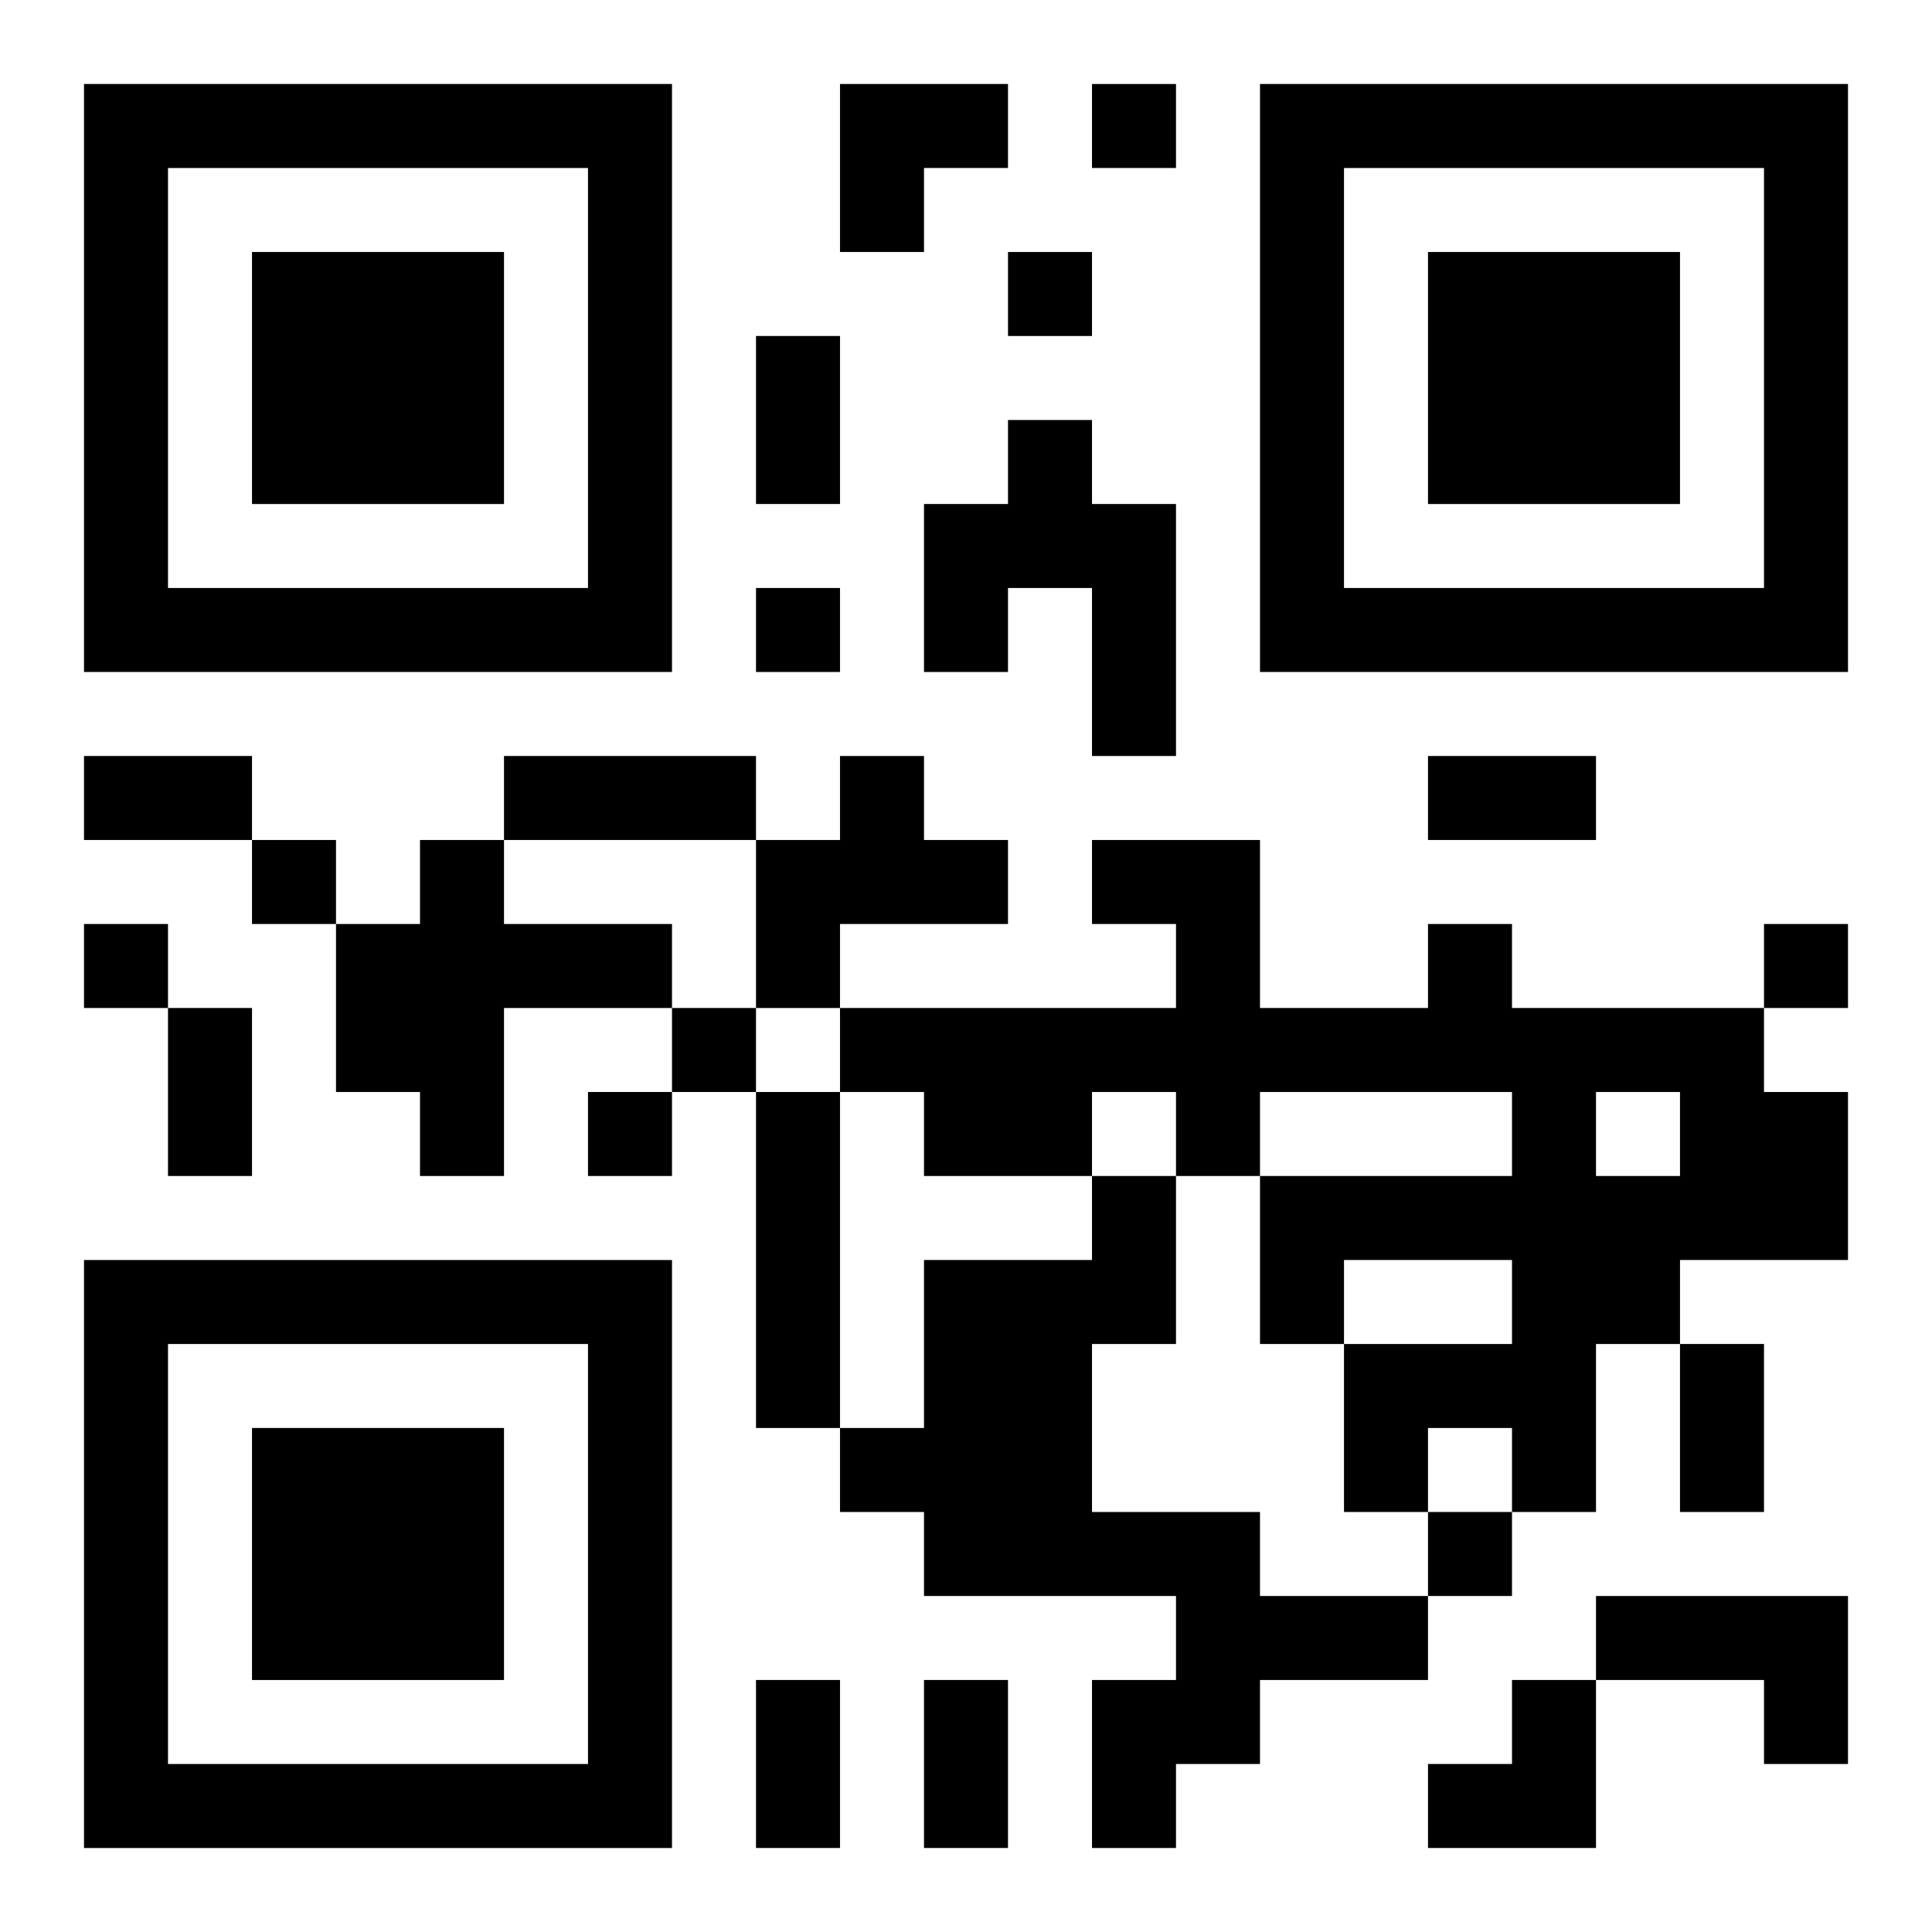
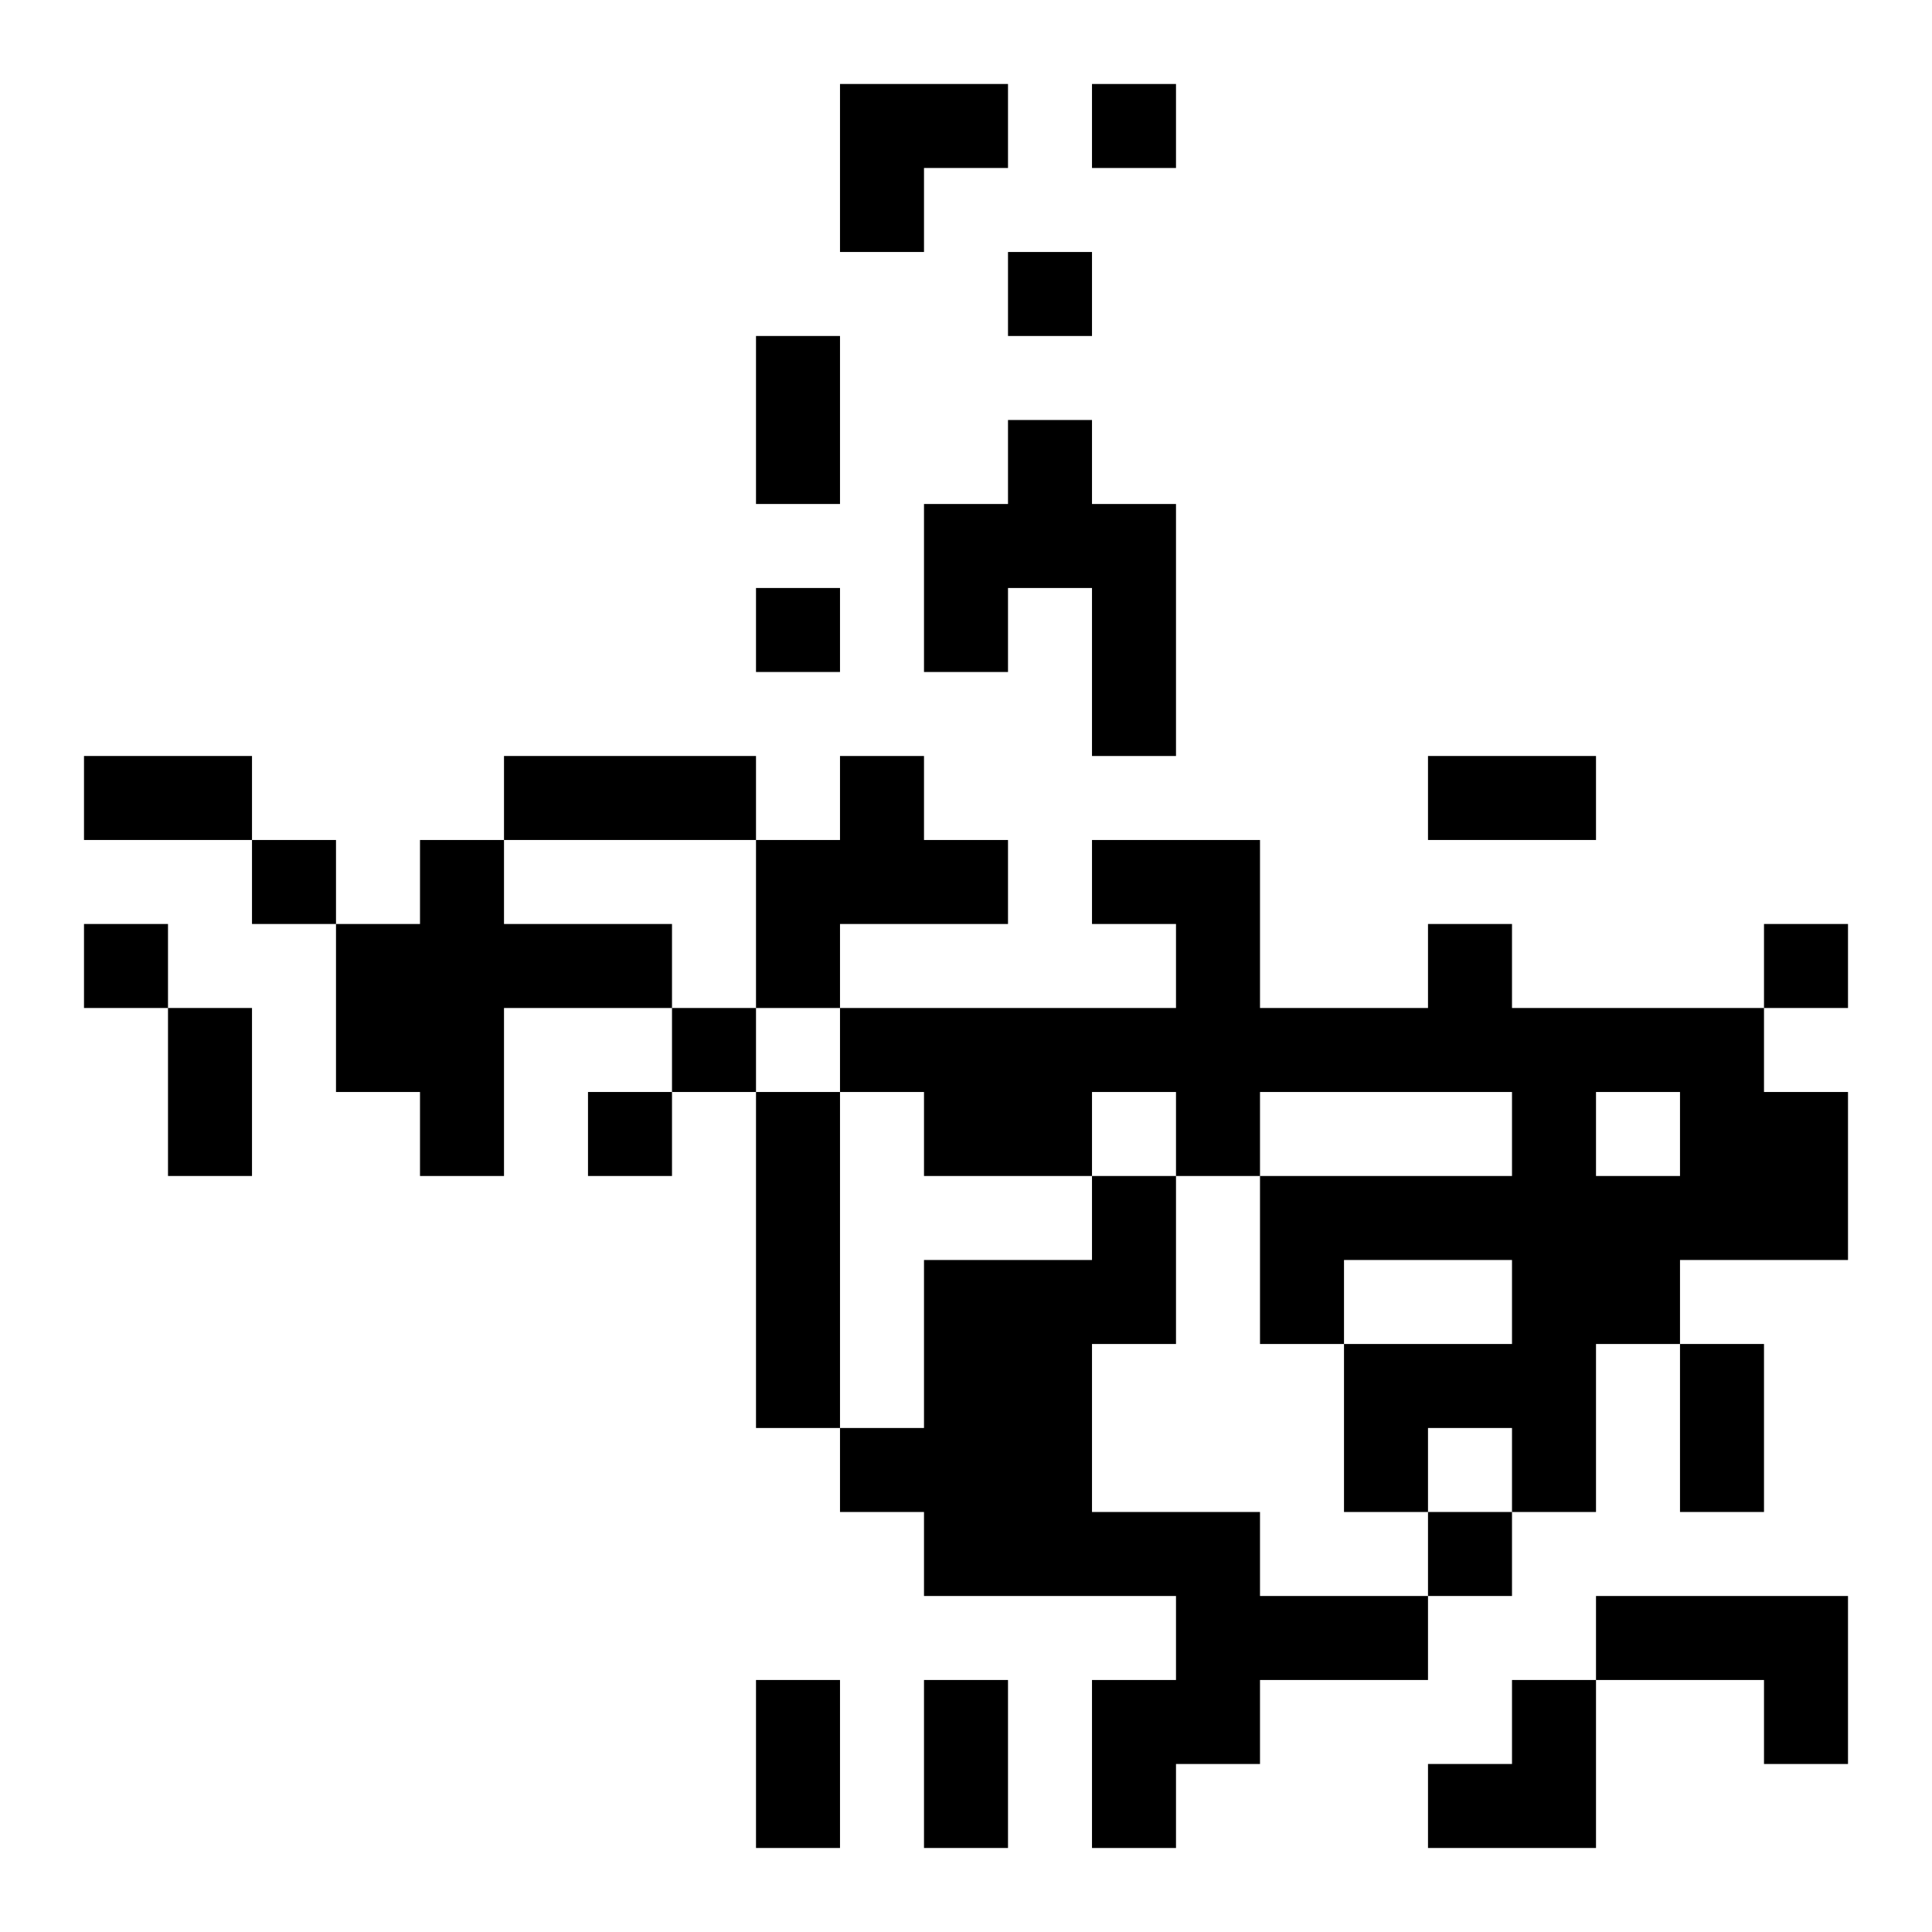
<svg xmlns="http://www.w3.org/2000/svg" xmlns:xlink="http://www.w3.org/1999/xlink" width="250" height="250" baseProfile="full" version="1.1" viewBox="-1 -1 23 23">
  <symbol id="a">
-     <path d="m0 7v7h7v-7h-7zm1 1h5v5h-5v-5zm1 1v3h3v-3h-3z" />
-   </symbol>
+     </symbol>
  <use y="-7" xlink:href="#a" />
  <use y="7" xlink:href="#a" />
  <use x="14" y="-7" xlink:href="#a" />
  <path d="m11 4h1v1h1v3h-1v-2h-1v1h-1v-2h1v-1m-2 4h1v1h1v1h-2v1h-1v-2h1v-1m-5 1h1v1h2v1h-2v2h-1v-1h-1v-2h1v-1m12 1h1v1h3v1h1v2h-2v1h-1v2h-1v-1h-1v1h-1v-2h2v-1h-2v1h-1v-2h3v-1h-3v1h-1v-1h-1v1h-2v-1h-1v-1h4v-1h-1v-1h2v2h2v-1m2 2v1h1v-1h-1m-10 0h1v4h-1v-4m4 1h1v2h-1v2h2v1h2v1h-2v1h-1v1h-1v-2h1v-1h-3v-1h-1v-1h1v-2h2v-1m6 5h3v2h-1v-1h-2v-1m-6-18v1h1v-1h-1m-1 2v1h1v-1h-1m-3 4v1h1v-1h-1m-6 3v1h1v-1h-1m-2 1v1h1v-1h-1m20 0v1h1v-1h-1m-13 1v1h1v-1h-1m-1 1v1h1v-1h-1m10 5v1h1v-1h-1m-8-14h1v2h-1v-2m-8 5h2v1h-2v-1m5 0h3v1h-3v-1m11 0h2v1h-2v-1m-15 3h1v2h-1v-2m18 4h1v2h-1v-2m-11 4h1v2h-1v-2m2 0h1v2h-1v-2m-1-19h2v1h-1v1h-1zm7 19m1 0h1v2h-2v-1h1z" />
</svg>